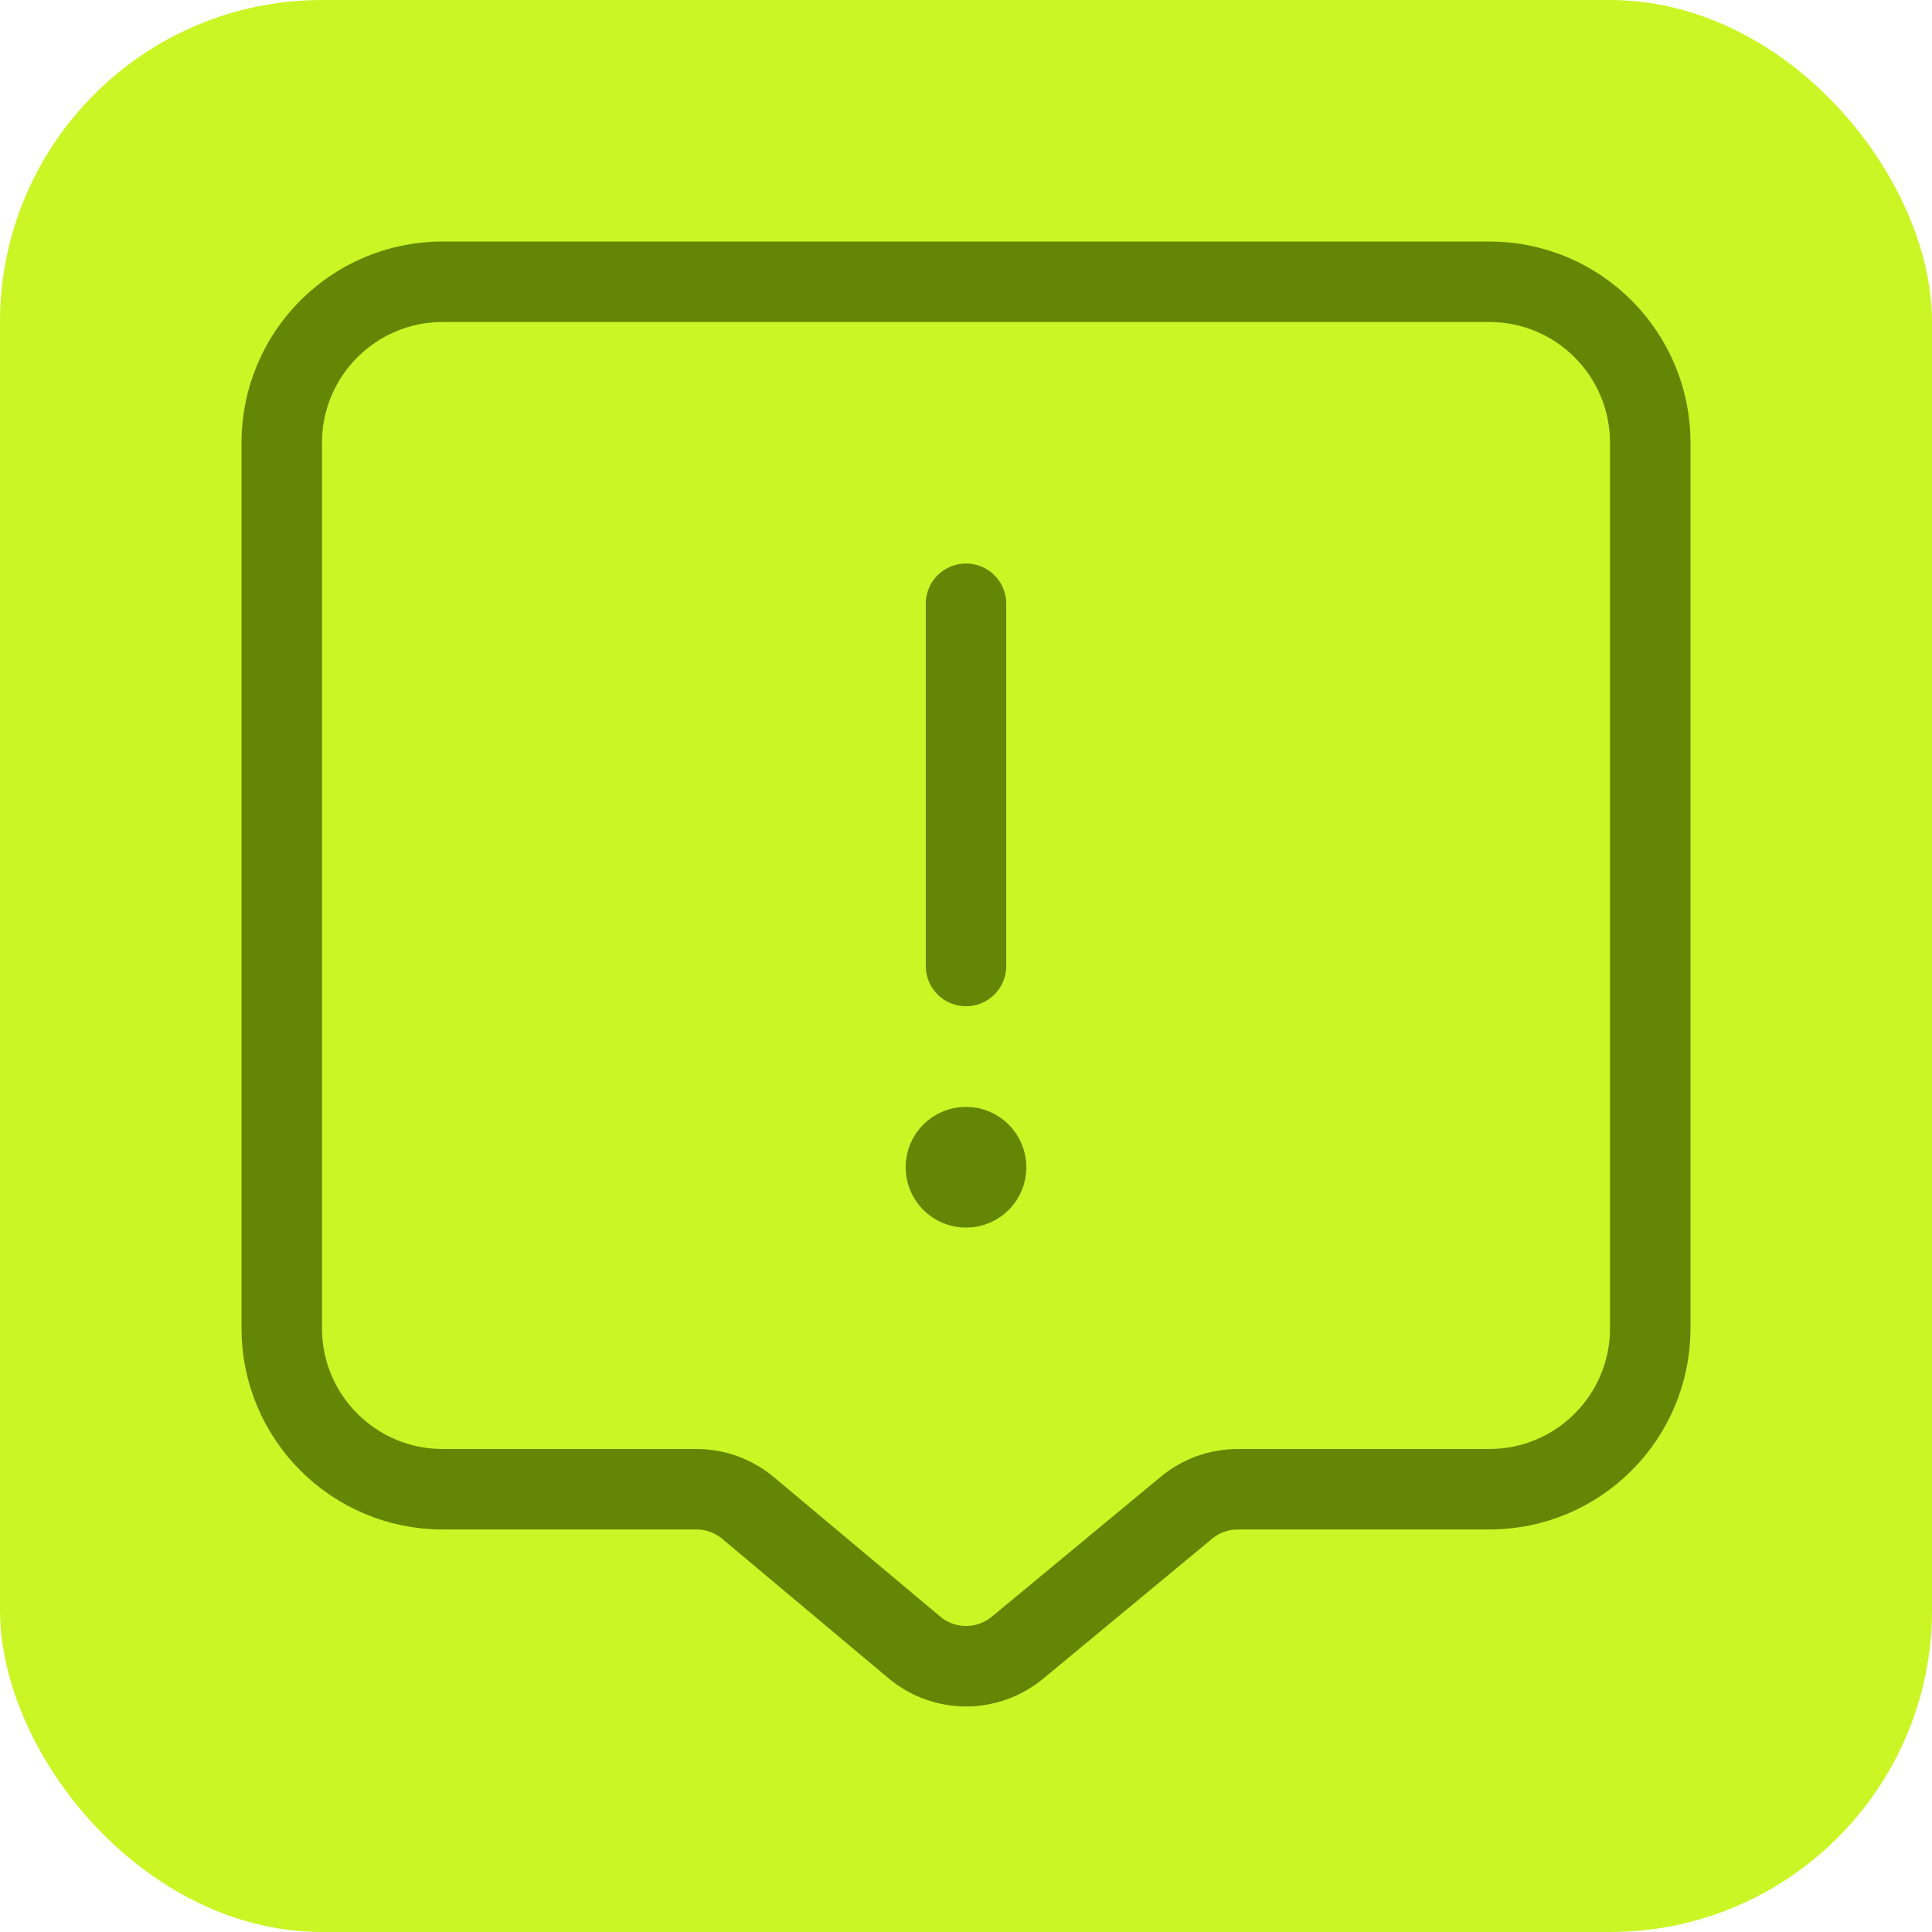
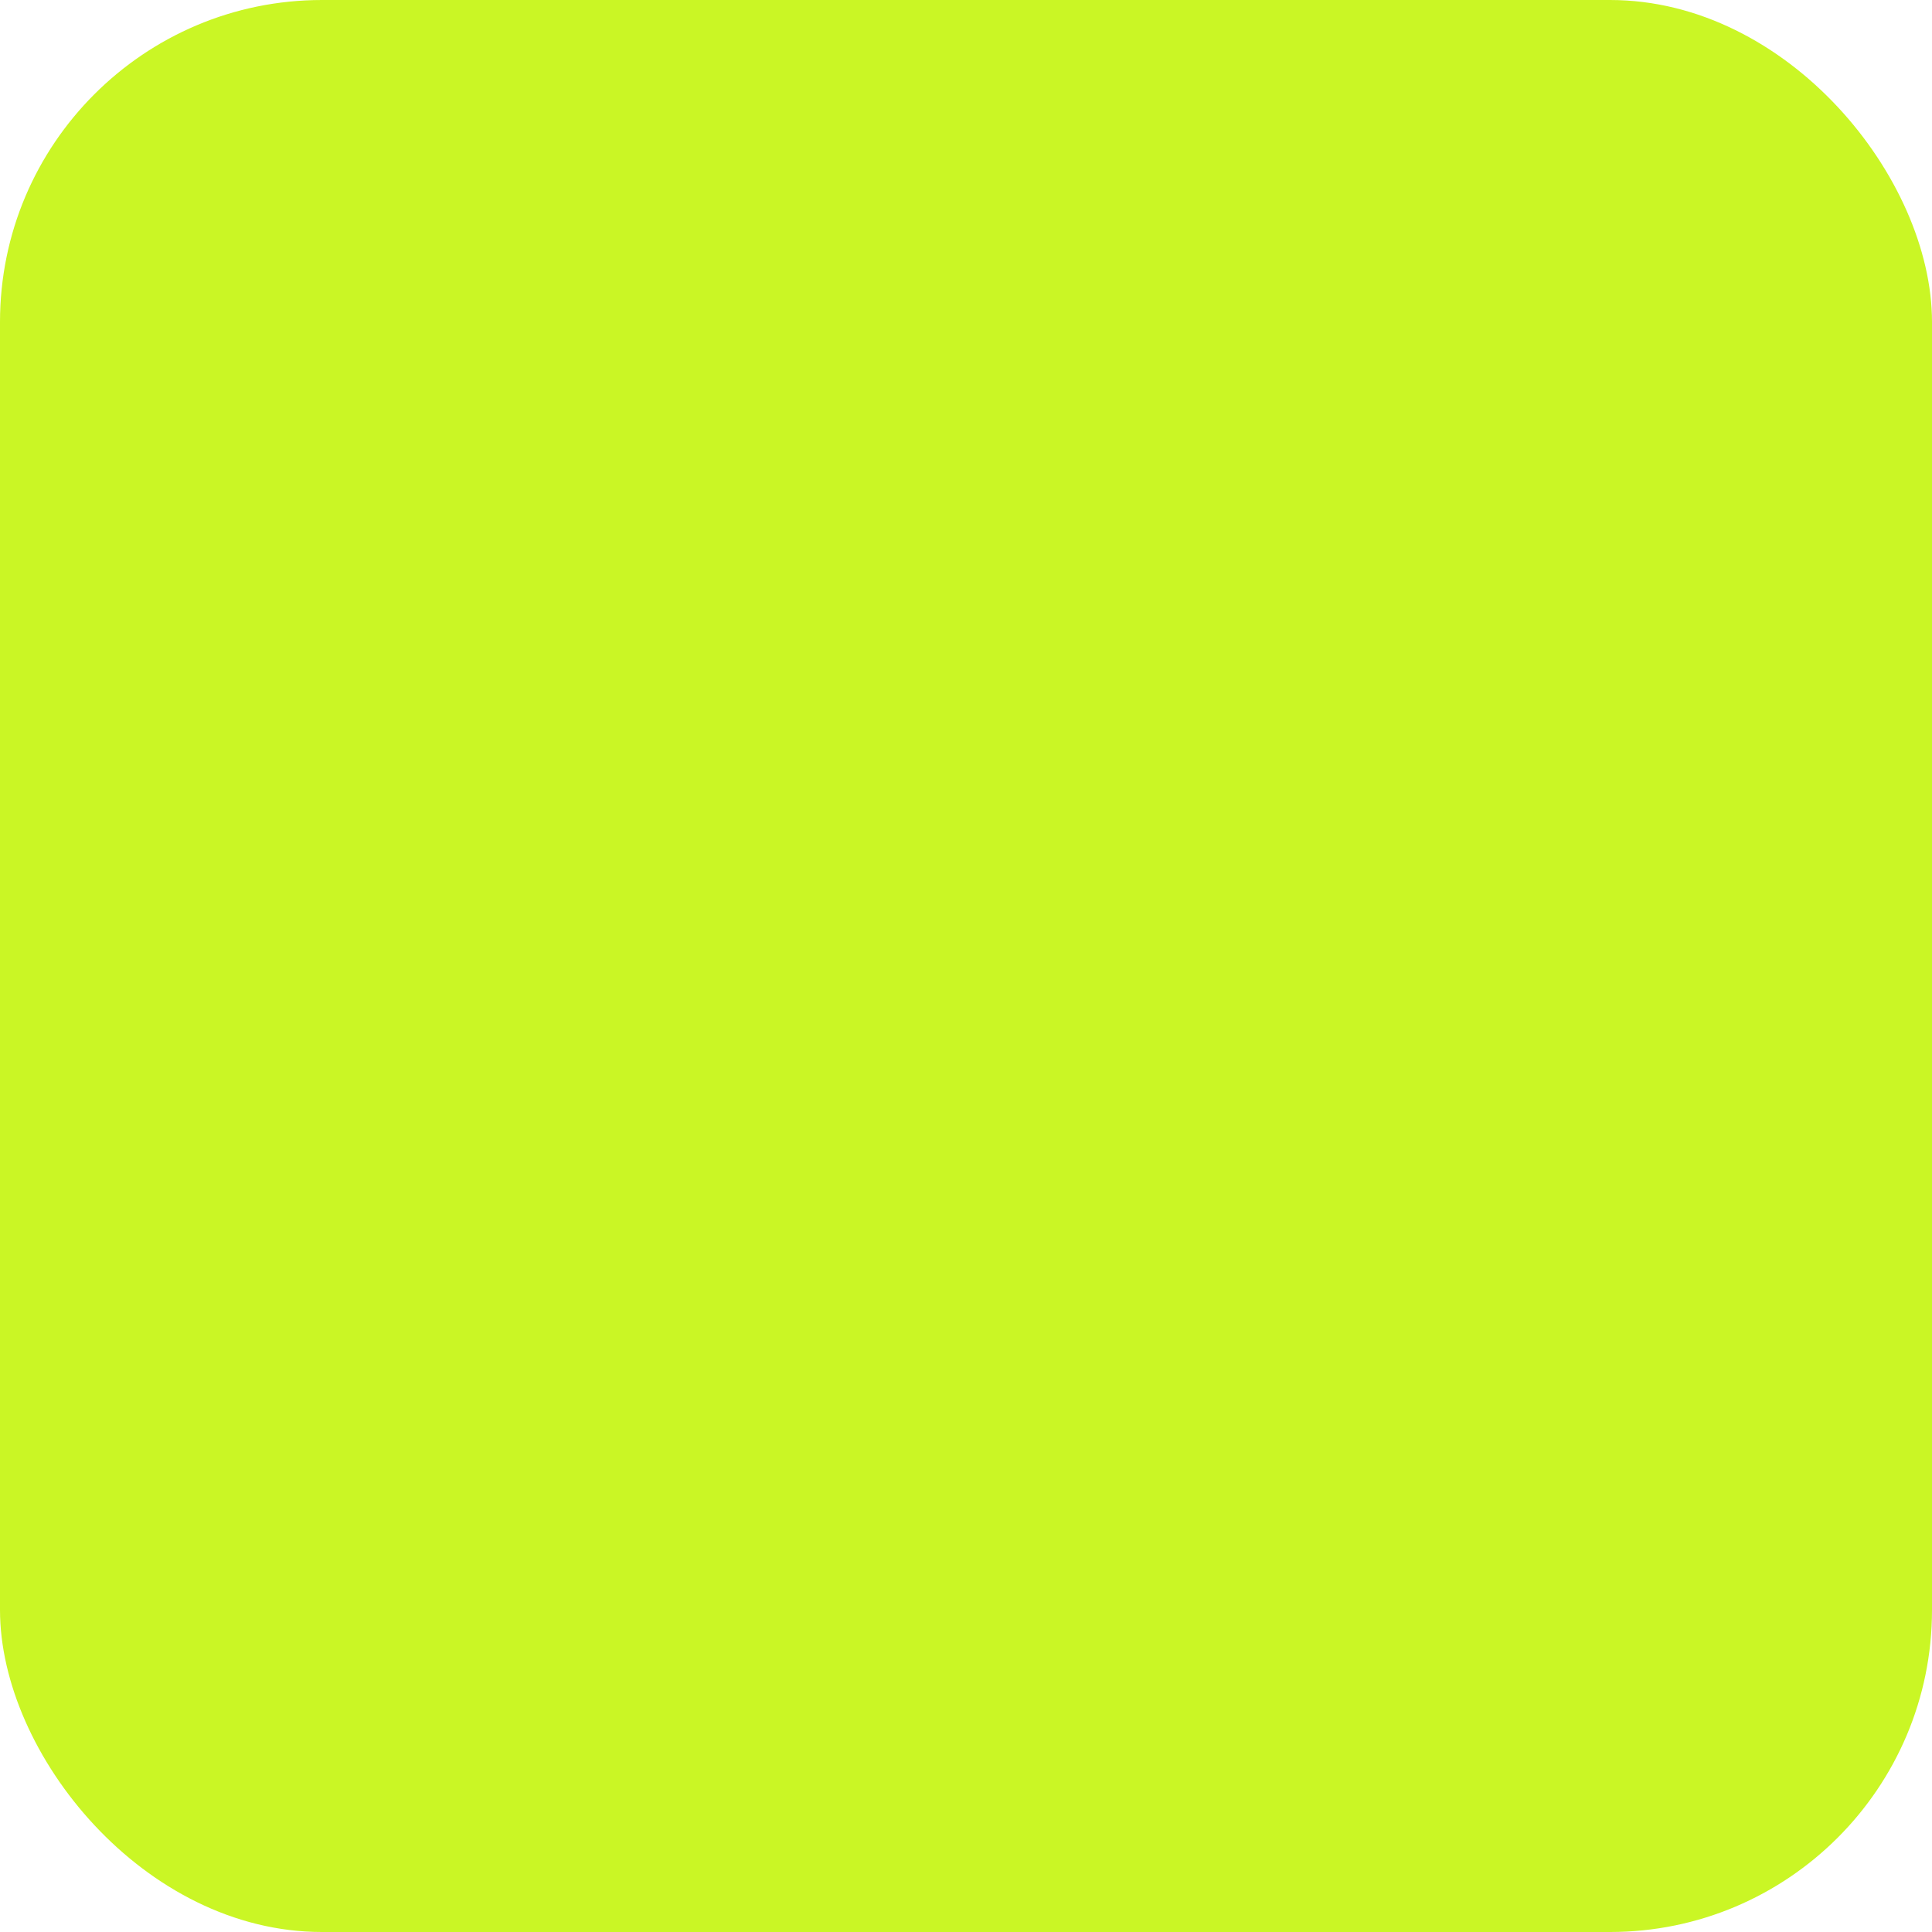
<svg xmlns="http://www.w3.org/2000/svg" width="24" height="24" viewBox="0 0 24 24" fill="none">
  <rect width="24" height="24" rx="4" fill="#CAF625" />
-   <path d="M12 7.5V12M9.294 18.734L11.359 20.465C11.729 20.775 12.268 20.776 12.64 20.468L14.738 18.73C14.917 18.581 15.143 18.5 15.376 18.5H18.5C19.605 18.5 20.5 17.605 20.5 16.5V5.5C20.5 4.395 19.605 3.5 18.5 3.5L5.5 3.5C4.395 3.5 3.5 4.395 3.5 5.5V16.5C3.5 17.605 4.395 18.5 5.5 18.5L8.652 18.5C8.887 18.5 9.114 18.583 9.294 18.734Z" stroke="#648605" stroke-linecap="round" />
-   <path d="M12 14.5V14.49M12.25 14.5C12.25 14.638 12.138 14.75 12 14.75C11.862 14.75 11.75 14.638 11.75 14.5C11.75 14.362 11.862 14.25 12 14.25C12.138 14.25 12.25 14.362 12.25 14.5Z" stroke="#648605" stroke-linecap="round" />
</svg>